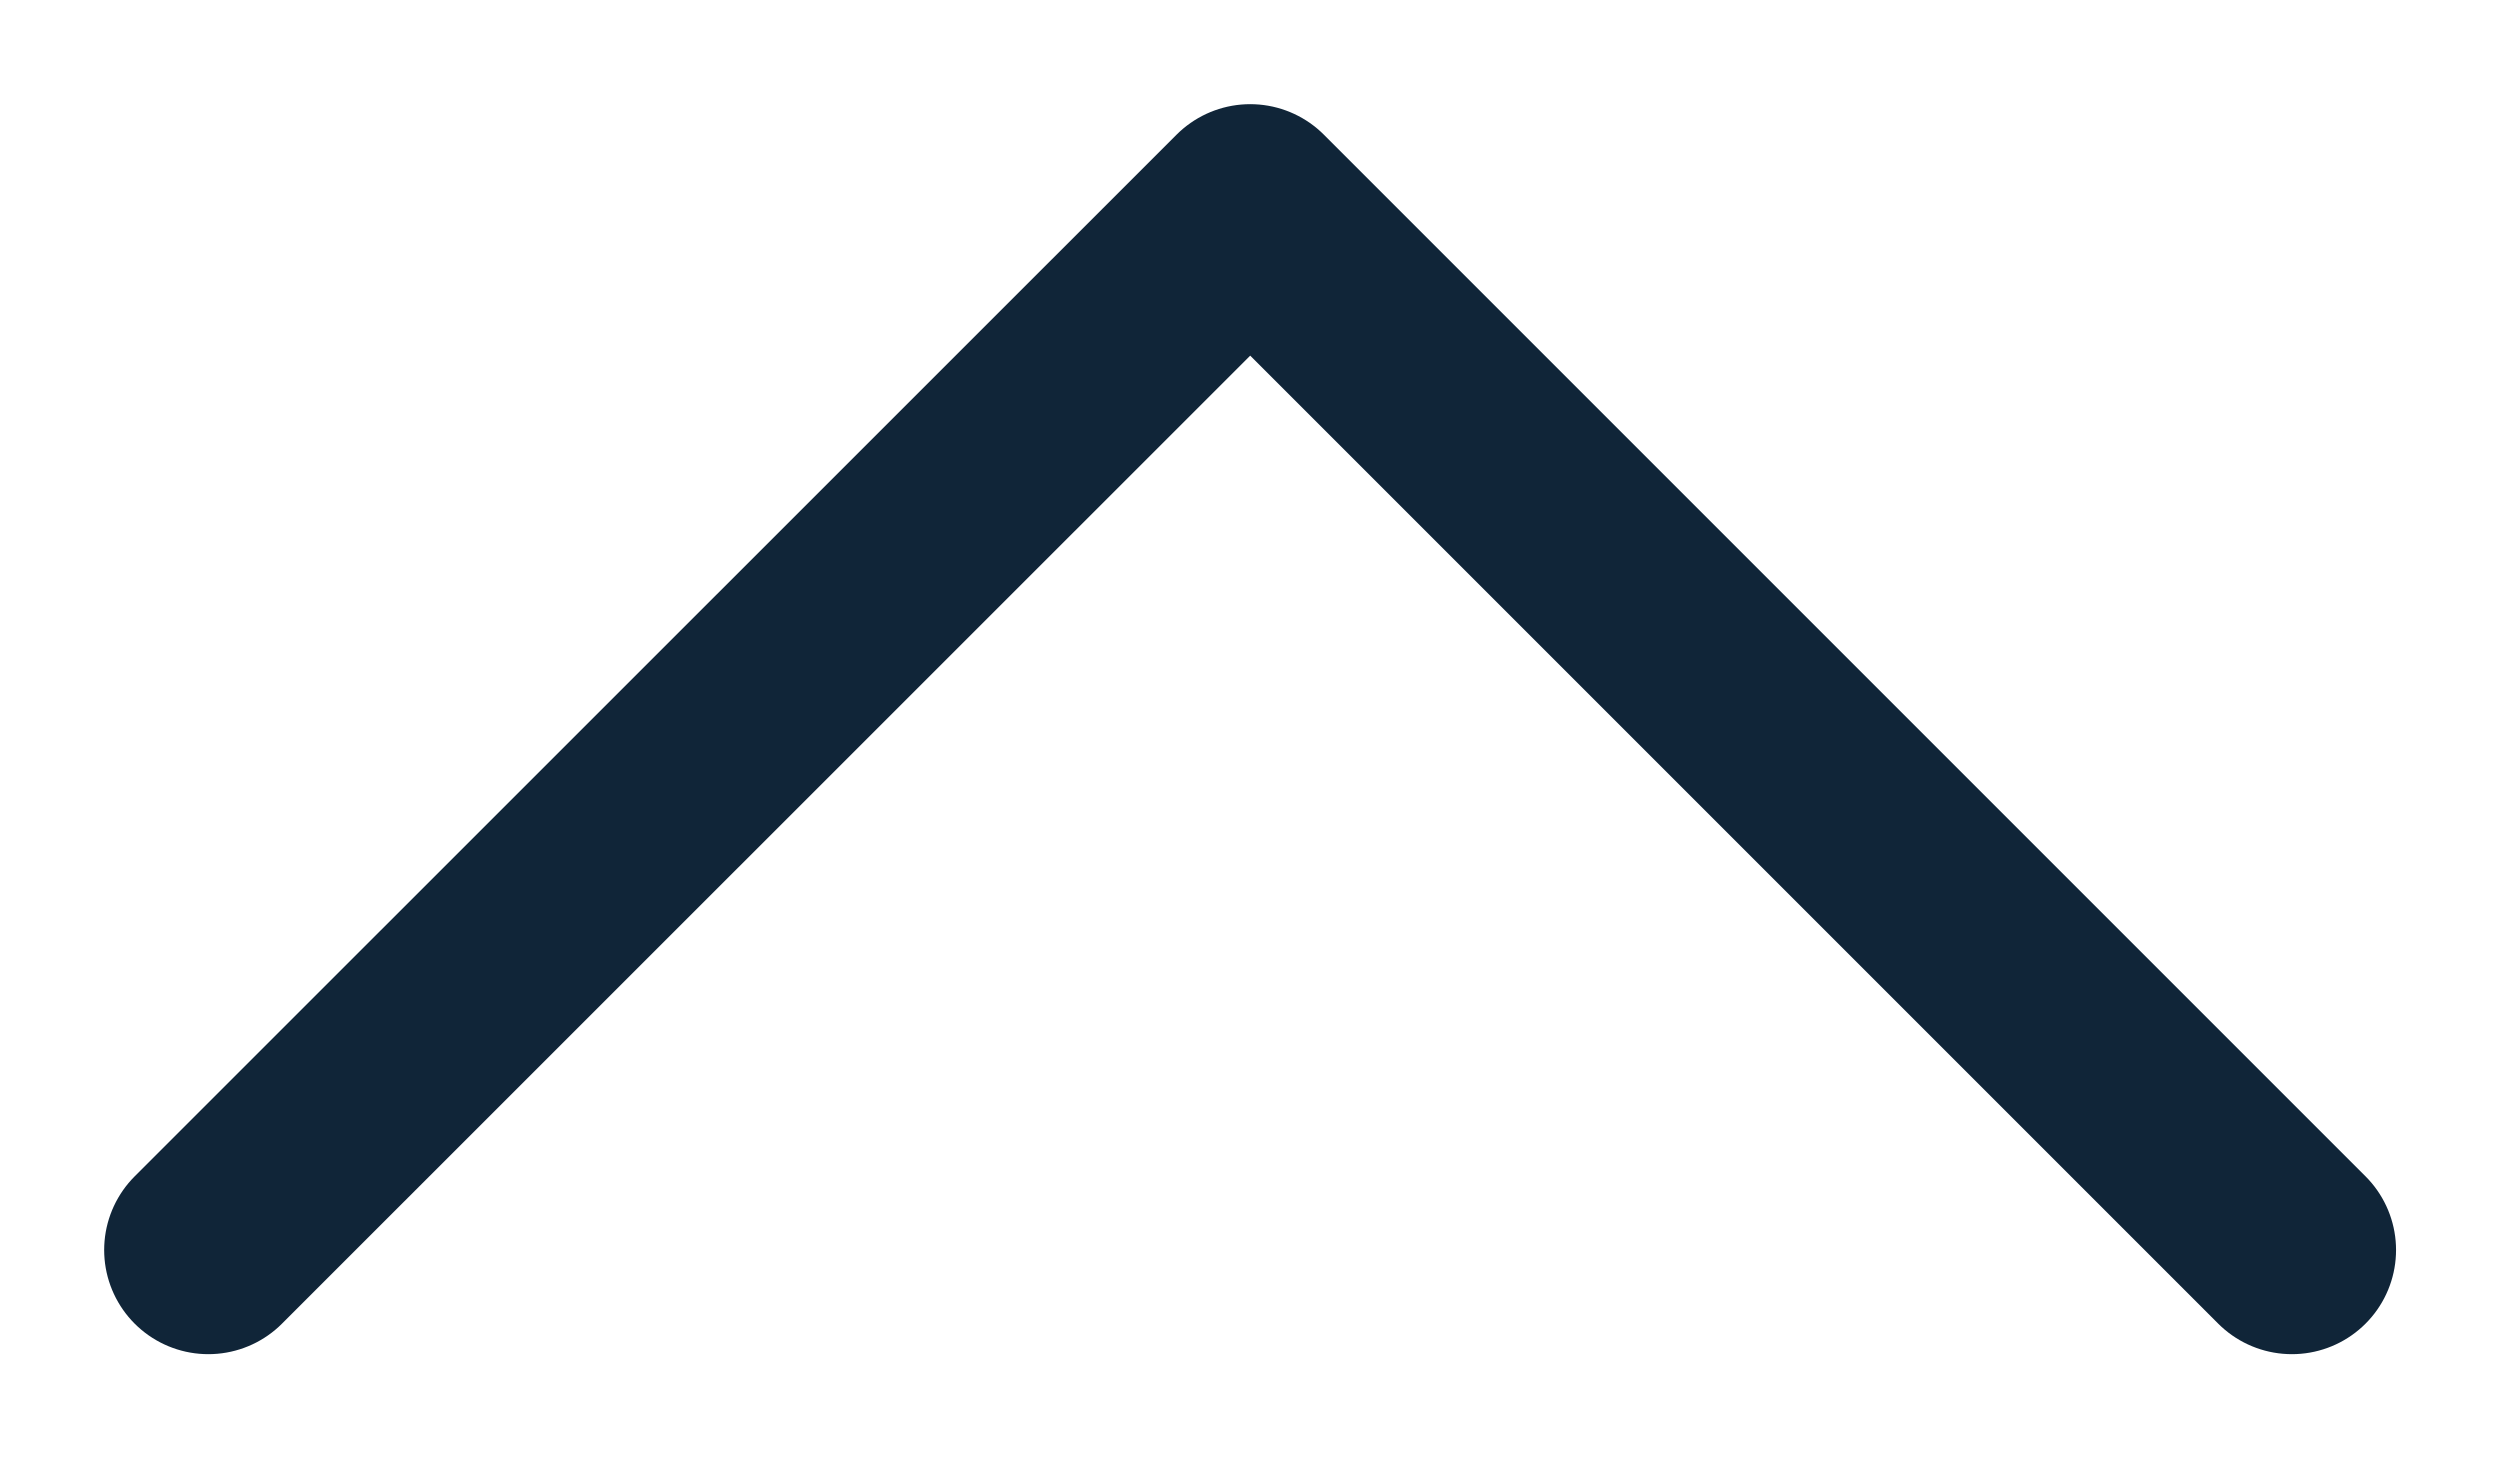
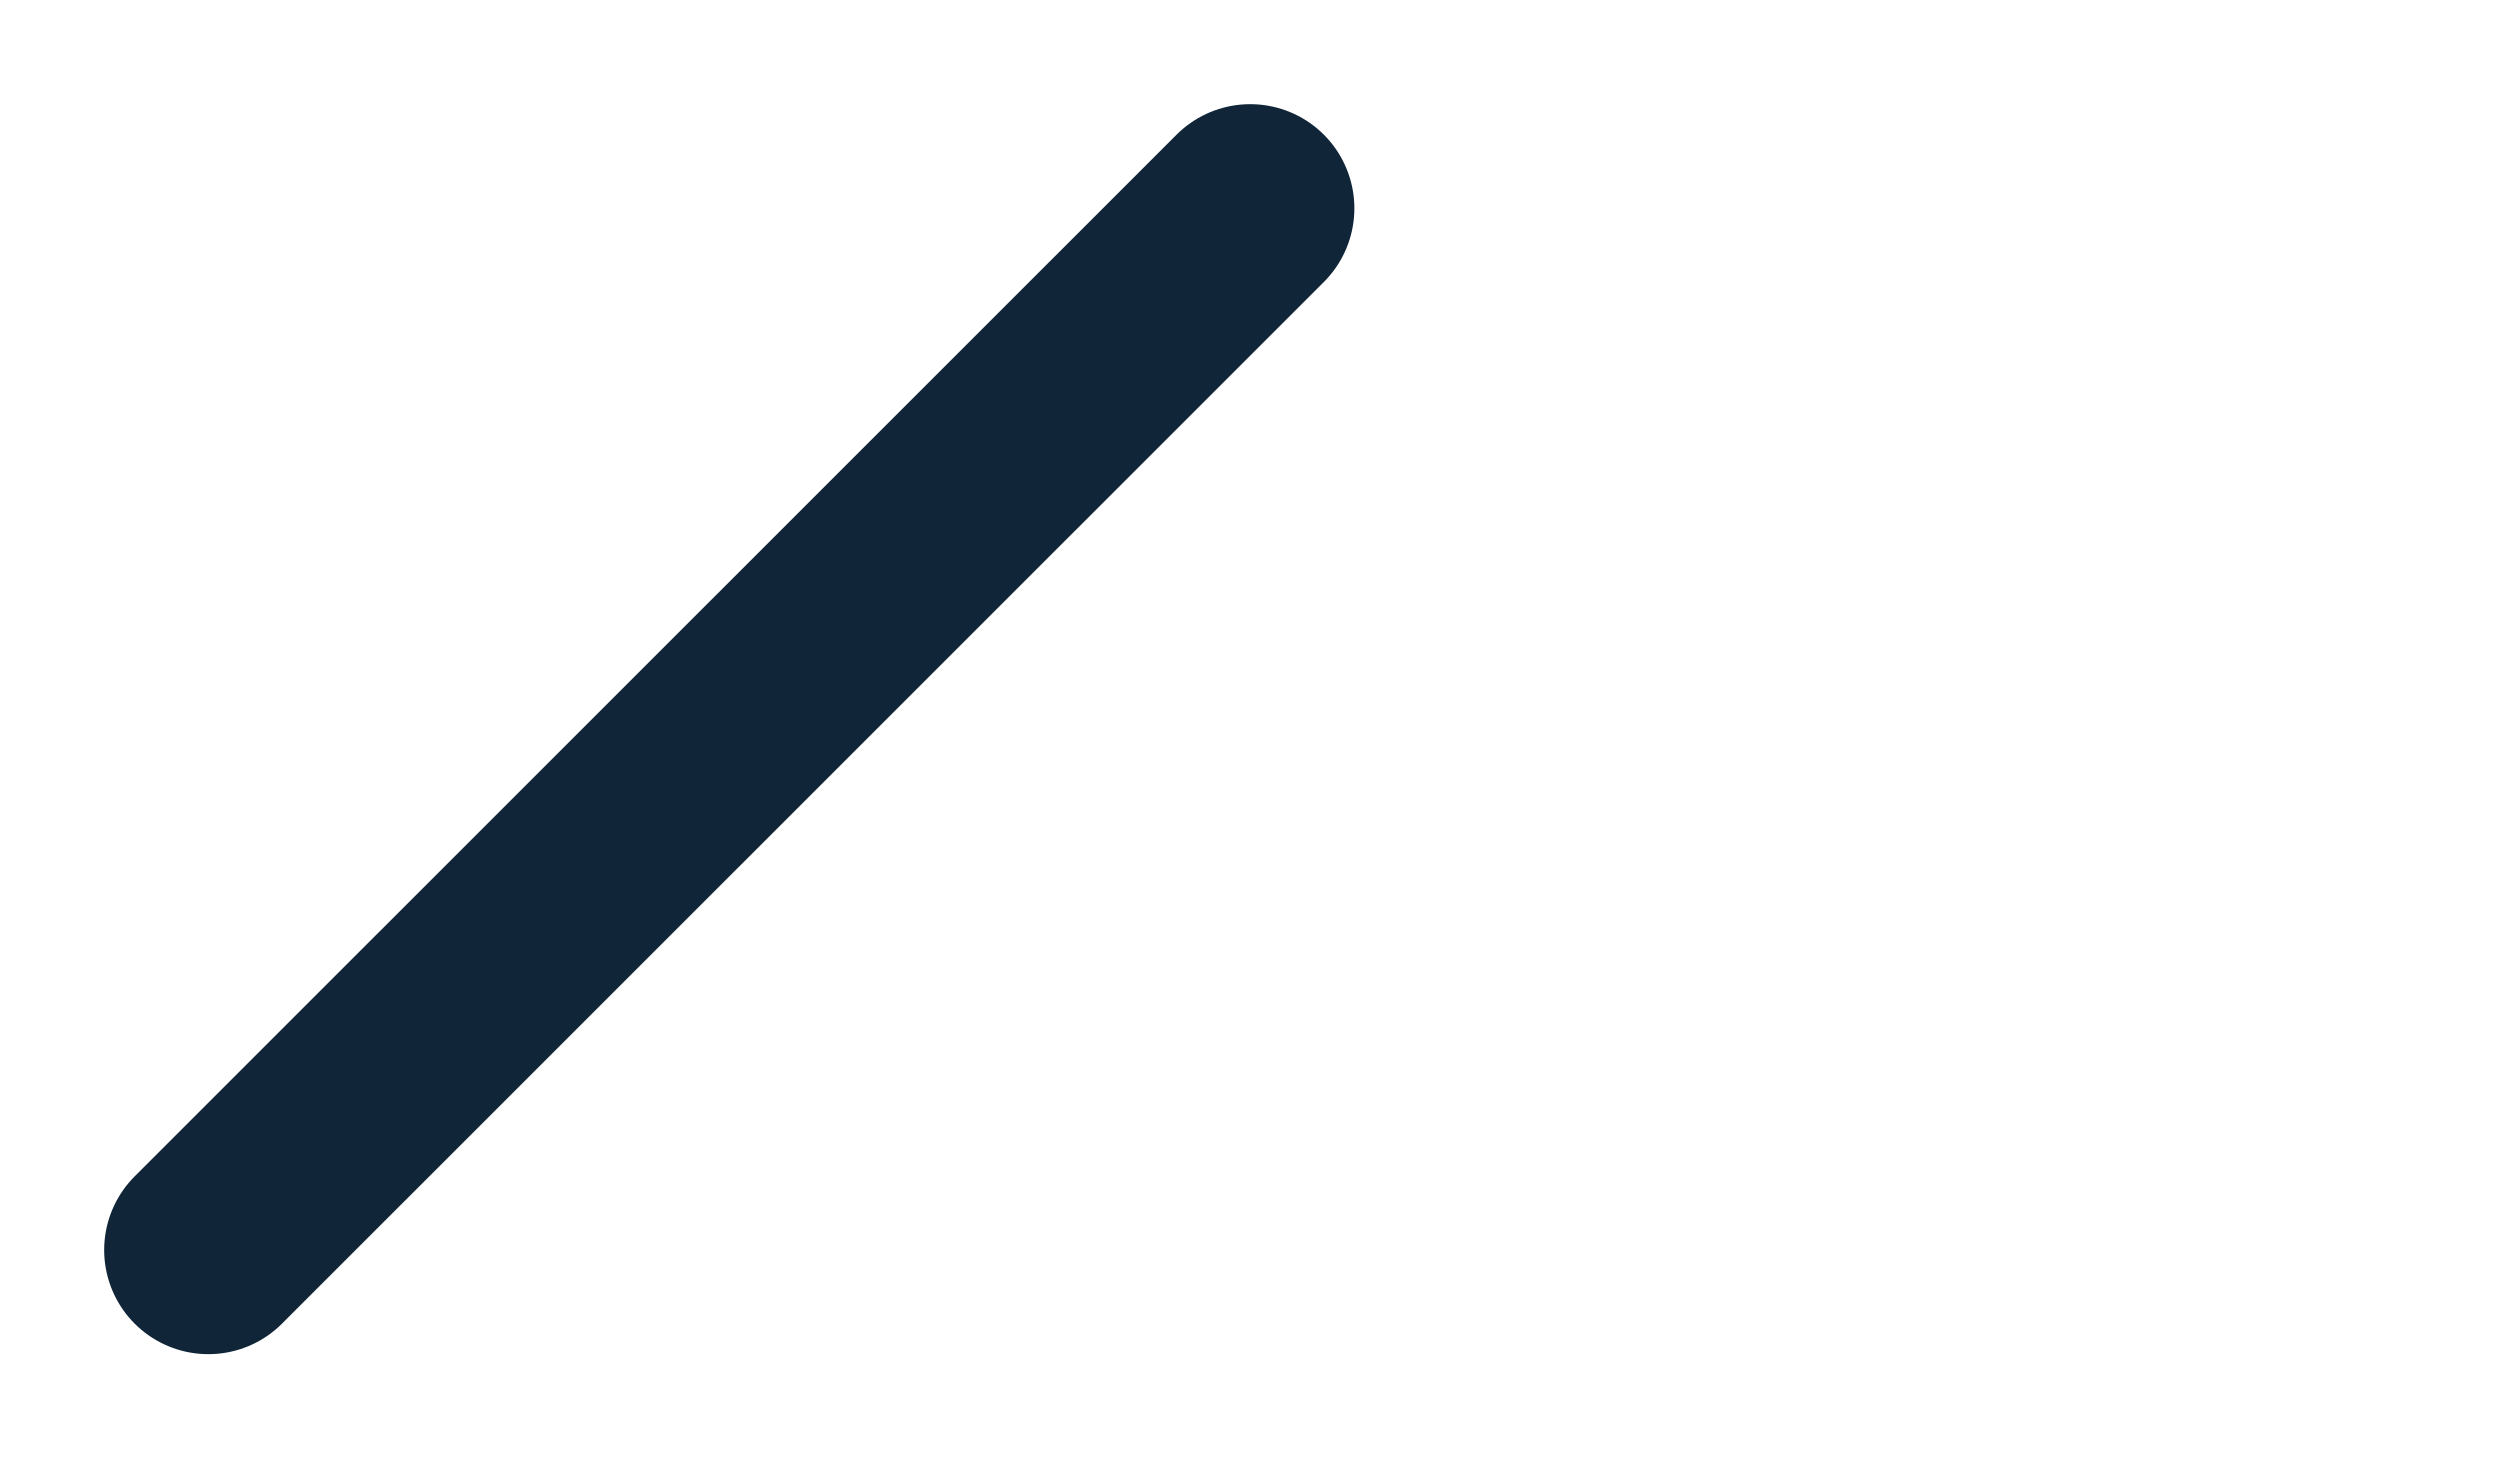
<svg xmlns="http://www.w3.org/2000/svg" width="12" height="7" viewBox="0 0 12 7" fill="none">
-   <path d="M1 6L6.001 1L11.001 6" stroke="#102538" stroke-width="1" stroke-linecap="round" stroke-linejoin="round" />
+   <path d="M1 6L6.001 1" stroke="#102538" stroke-width="1" stroke-linecap="round" stroke-linejoin="round" />
</svg>